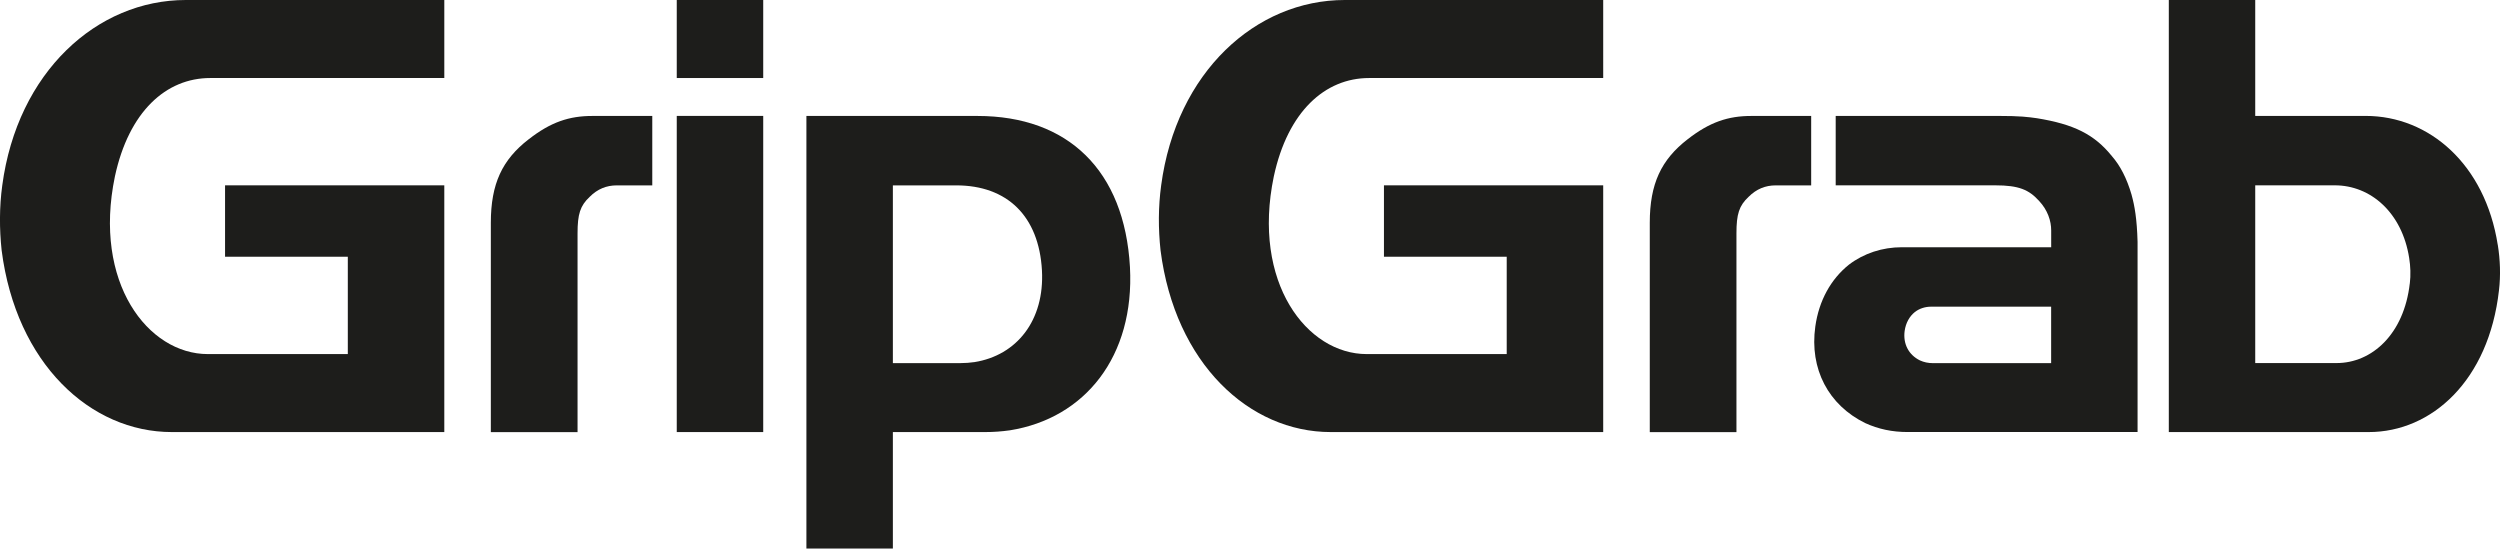
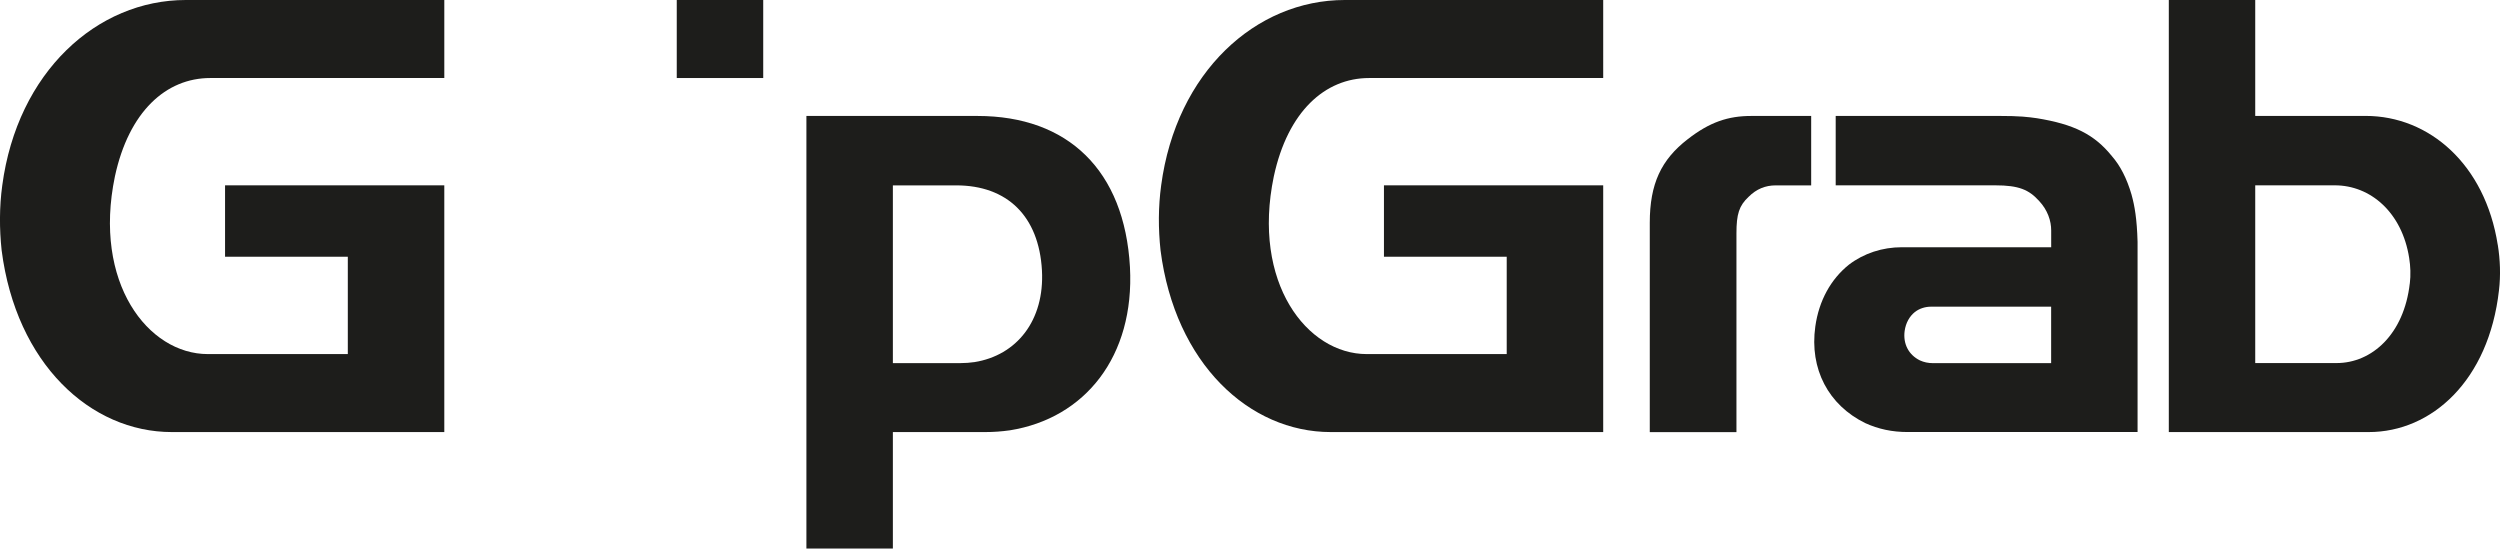
<svg xmlns="http://www.w3.org/2000/svg" id="grip-grab-logo" viewBox="0 0 598.52 131.32">
  <defs>
    <style>
      .cls-1 {
        fill: #1d1d1b;
      }
    </style>
  </defs>
  <g id="grip-grab">
    <rect class="cls-1" x="162.02" width="20.7" height="18.68" />
    <path class="cls-1" d="m597.98,58.62c-3.02-19.25-16.39-30.87-31.62-30.87h-26.44V0s-20.69,0-20.69,0v103.44h47.86c15.09,0,28.74-12.35,31.18-33.9.43-3.59.3-7.32-.28-10.92Zm-21.06,9.24c-1.37,12.12-9.04,19.06-17.53,19.06h-19.47v-42.55h19.07c8.56,0,16.08,6.53,17.78,17.36.33,2.02.4,4.12.16,6.14Z" />
    <path class="cls-1" d="m.54,44.4c-.7,5.17-.7,10.34-.15,15.51,3.47,27.15,21.27,43.53,40.74,43.53h65.24v-59.07h-52.49v17.1h29.39v23.3h-33.52c-14.32,0-27.53-17.1-22.24-42.53,3.34-15.52,12.24-23.56,22.82-23.56h56.04V0h-61.88C23.22,0,4.16,17.24.54,44.4Z" />
-     <path class="cls-1" d="m126.56,33.35c-6.32,4.89-9.05,10.63-9.05,19.98v50.12h20.76v-47.58c0-4.6.62-6.61,2.92-8.76,1.86-1.87,4.02-2.73,6.46-2.73h8.51v-16.62h-14.37c-5.46,0-9.92,1.43-15.23,5.6Z" />
    <path class="cls-1" d="m277.99,44.4c-.7,5.17-.7,10.34-.15,15.51,3.47,27.15,21.27,43.53,40.74,43.53h65.24v-59.07h-52.49v17.1h29.39v23.3h-33.52c-14.32,0-27.53-17.1-22.24-42.53,3.34-15.52,12.24-23.56,22.82-23.56h56.04V0h-61.88c-21.27,0-40.33,17.24-43.95,44.4Z" />
-     <rect class="cls-1" x="162.02" y="27.75" width="20.7" height="75.69" />
    <path class="cls-1" d="m234.01,27.75h-40.95v103.57h20.7v-27.88s22.13,0,22.13,0c2.01,0,3.87-.14,5.89-.42,17.97-2.87,29.89-17.68,28.74-39.08-1.3-23.13-14.81-36.18-36.51-36.18Zm-.72,58.94c-1.14.16-2.18.24-3.31.24h-16.22v-42.55h15.16c12.2,0,19.8,7.34,20.53,20.34.65,12.03-6.06,20.36-16.16,21.97Z" />
    <path class="cls-1" d="m510.34,46.7c-1.17-4.03-2.74-7.04-4.75-9.34-4.18-5.17-9.05-7.62-17.96-9.06-2.16-.29-3.75-.55-9.49-.55h-38.66v16.62h38.23c5.6,0,8.04,1.04,10.49,3.76,2.01,2.16,2.88,4.74,2.87,7.04v4.02s-35.78,0-35.78,0c-4.6,0-9.06,1.44-12.64,4.17-4.32,3.45-7.19,8.62-8.05,14.8-1.43,10.2,3.17,18.82,11.93,23.12,3.17,1.45,6.46,2.15,10.2,2.15h55.02v-42.96c0-.85,0-1.72,0-2.58-.15-5.47-.7-8.62-1.42-11.2Zm-19.26,40.24h-28.32c-1.14,0-2.15-.22-3.12-.66-2.68-1.32-4.08-3.95-3.65-7.07.27-1.89,1.14-3.47,2.46-4.52,1.09-.84,2.46-1.27,3.86-1.27h28.75v13.52Z" />
    <path class="cls-1" d="m404.02,33.35c-6.31,4.89-9.05,10.63-9.05,19.98v50.12h20.75v-47.58c0-4.6.62-6.61,2.92-8.76,1.87-1.87,4.03-2.73,6.46-2.73h8.51v-16.62h-14.36c-5.46,0-9.91,1.43-15.24,5.6Z" />
  </g>
</svg>